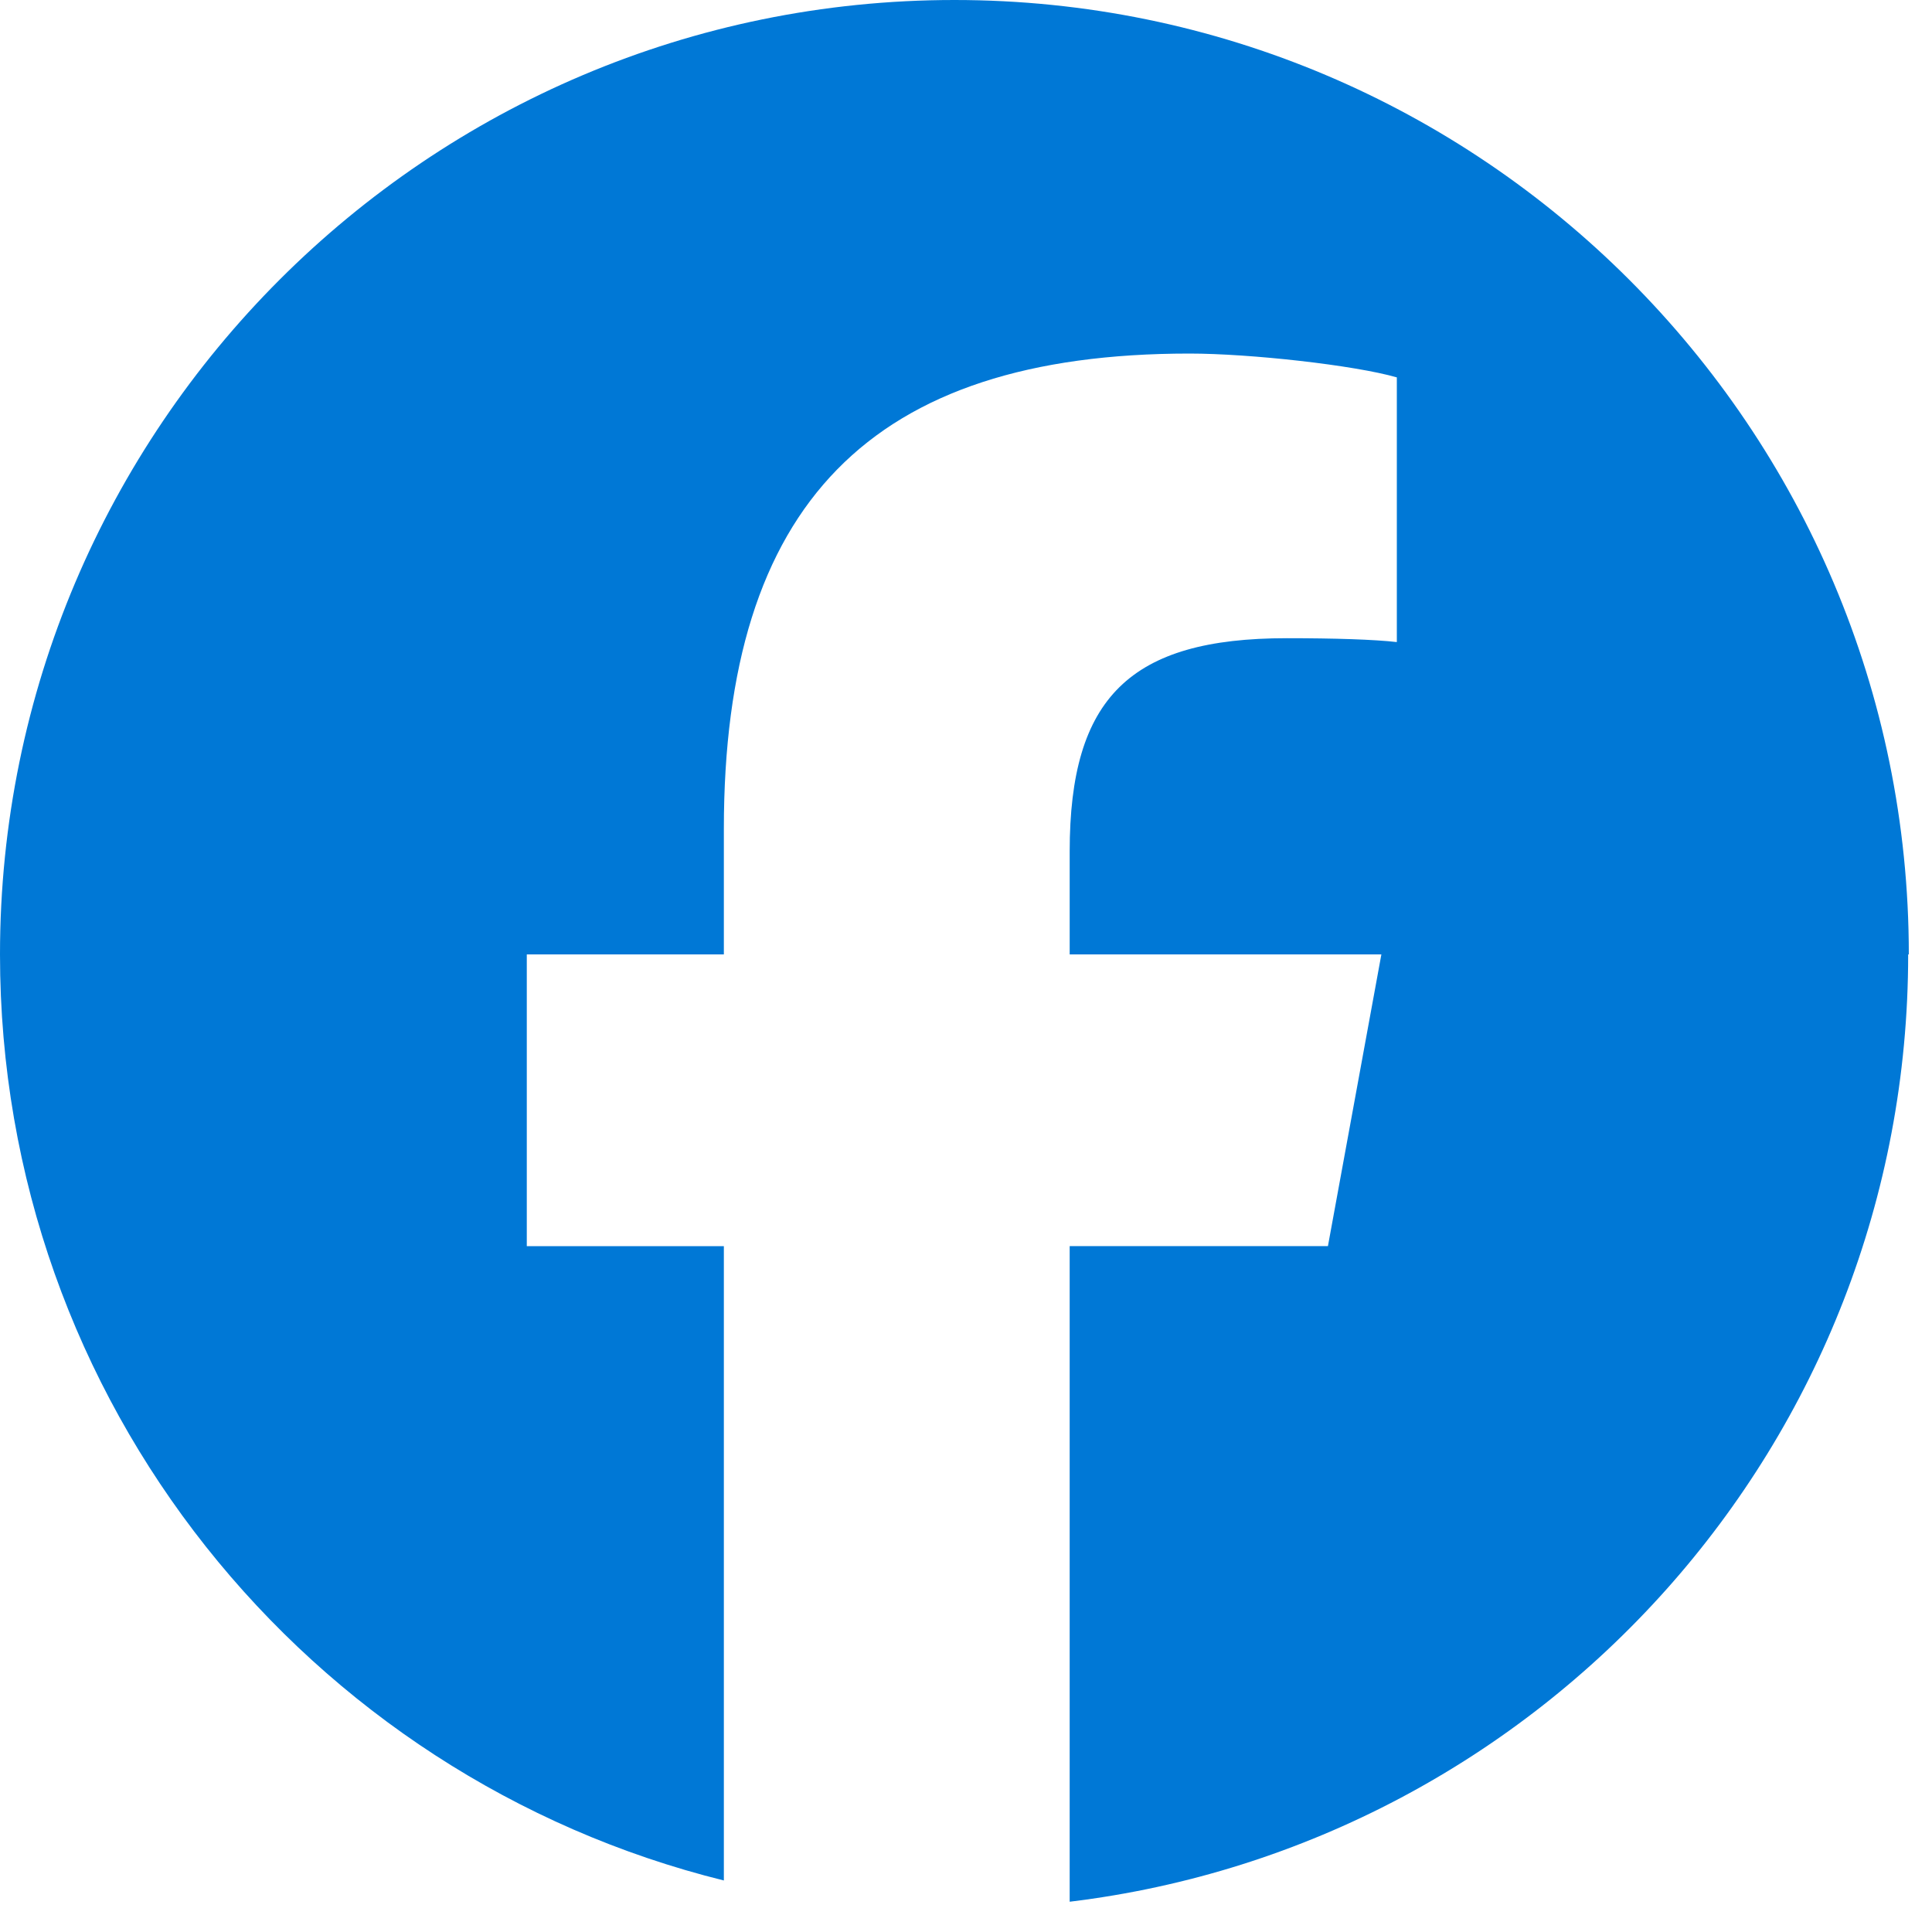
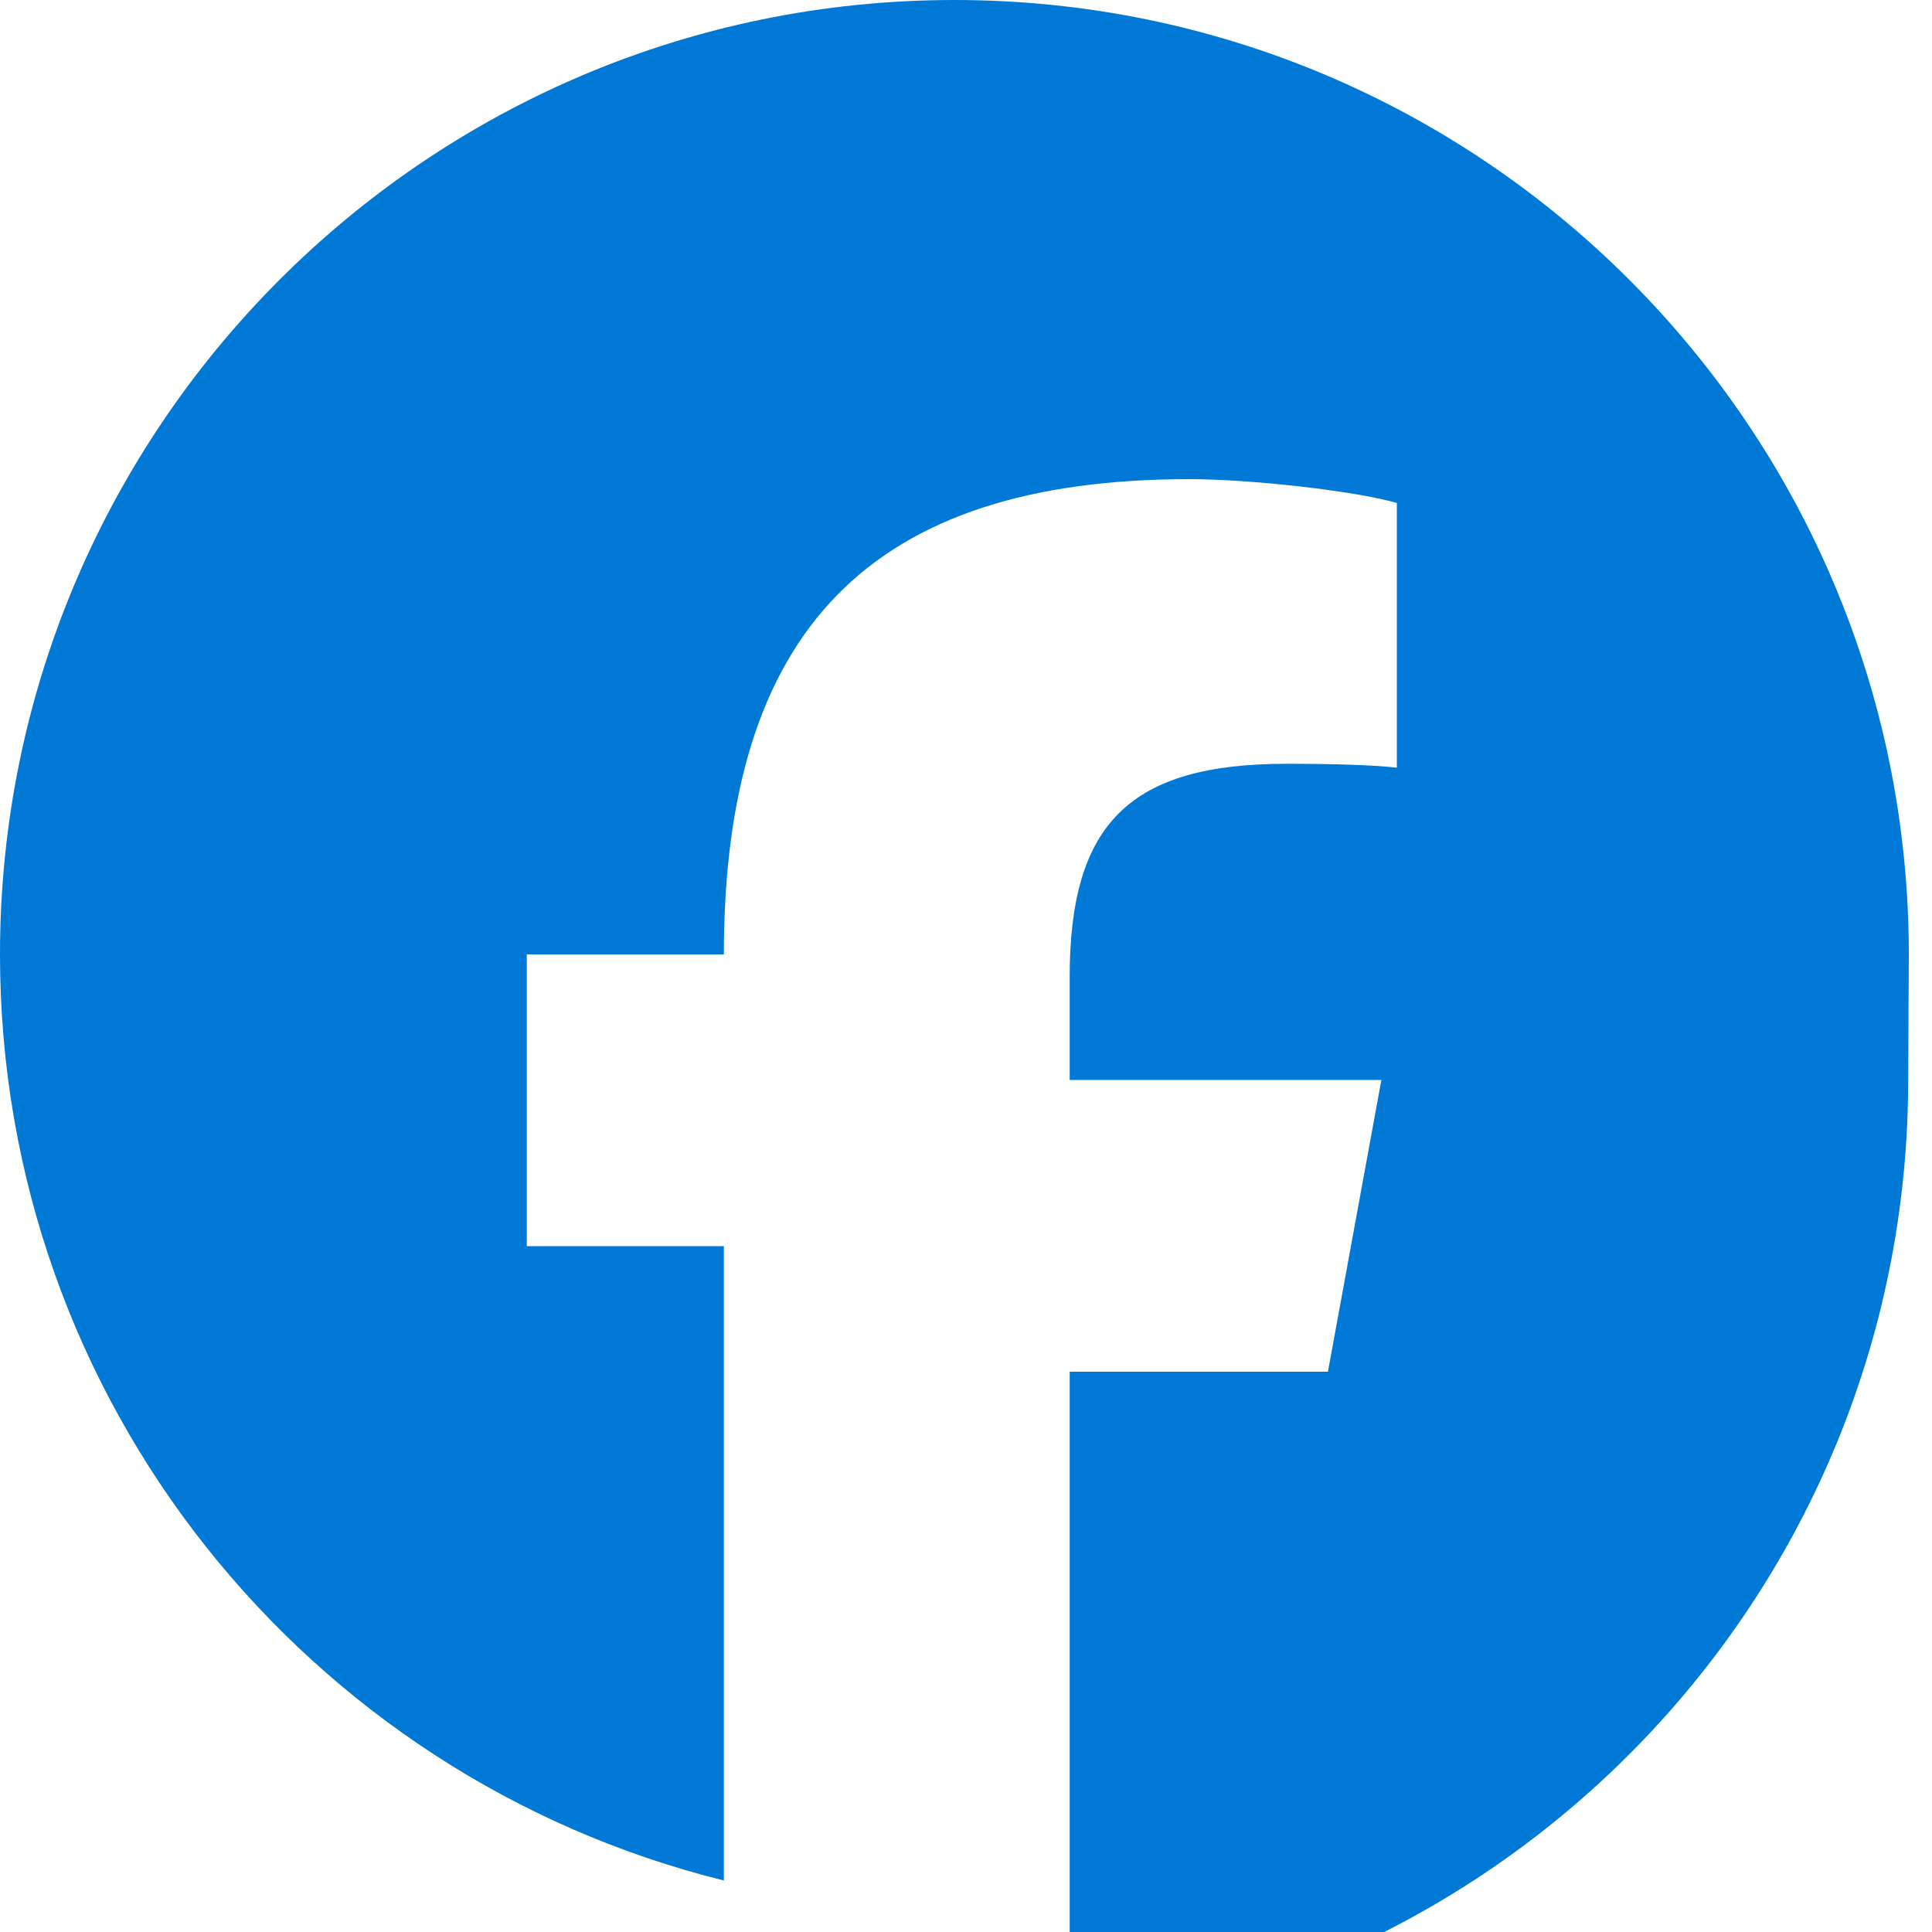
<svg xmlns="http://www.w3.org/2000/svg" id="Ebene_1" data-name="Ebene 1" viewBox="0 0 30 30">
  <defs>
    <style>
      .cls-1 {
        fill: #0078d6;
      }
    </style>
  </defs>
-   <path class="cls-1" d="M29.64,14.82C29.64,6.64,23,0,14.82,0S0,6.64,0,14.82c0,6.95,4.78,12.78,11.24,14.38v-9.85h-3.06v-4.53h3.06v-1.95c0-5.04,2.28-7.38,7.23-7.38.94,0,2.56.18,3.22.37v4.11c-.35-.04-.96-.06-1.71-.06-2.43,0-3.37.92-3.37,3.31v1.6h4.84l-.83,4.53h-4.01v10.18c7.34-.89,13.02-7.13,13.02-14.71h0Z" />
+   <path class="cls-1" d="M29.64,14.82C29.64,6.64,23,0,14.82,0S0,6.64,0,14.82c0,6.95,4.78,12.78,11.24,14.38v-9.85h-3.06v-4.53h3.06c0-5.04,2.28-7.38,7.23-7.38.94,0,2.56.18,3.22.37v4.11c-.35-.04-.96-.06-1.71-.06-2.43,0-3.37.92-3.37,3.31v1.6h4.84l-.83,4.53h-4.01v10.18c7.34-.89,13.02-7.13,13.02-14.71h0Z" />
</svg>